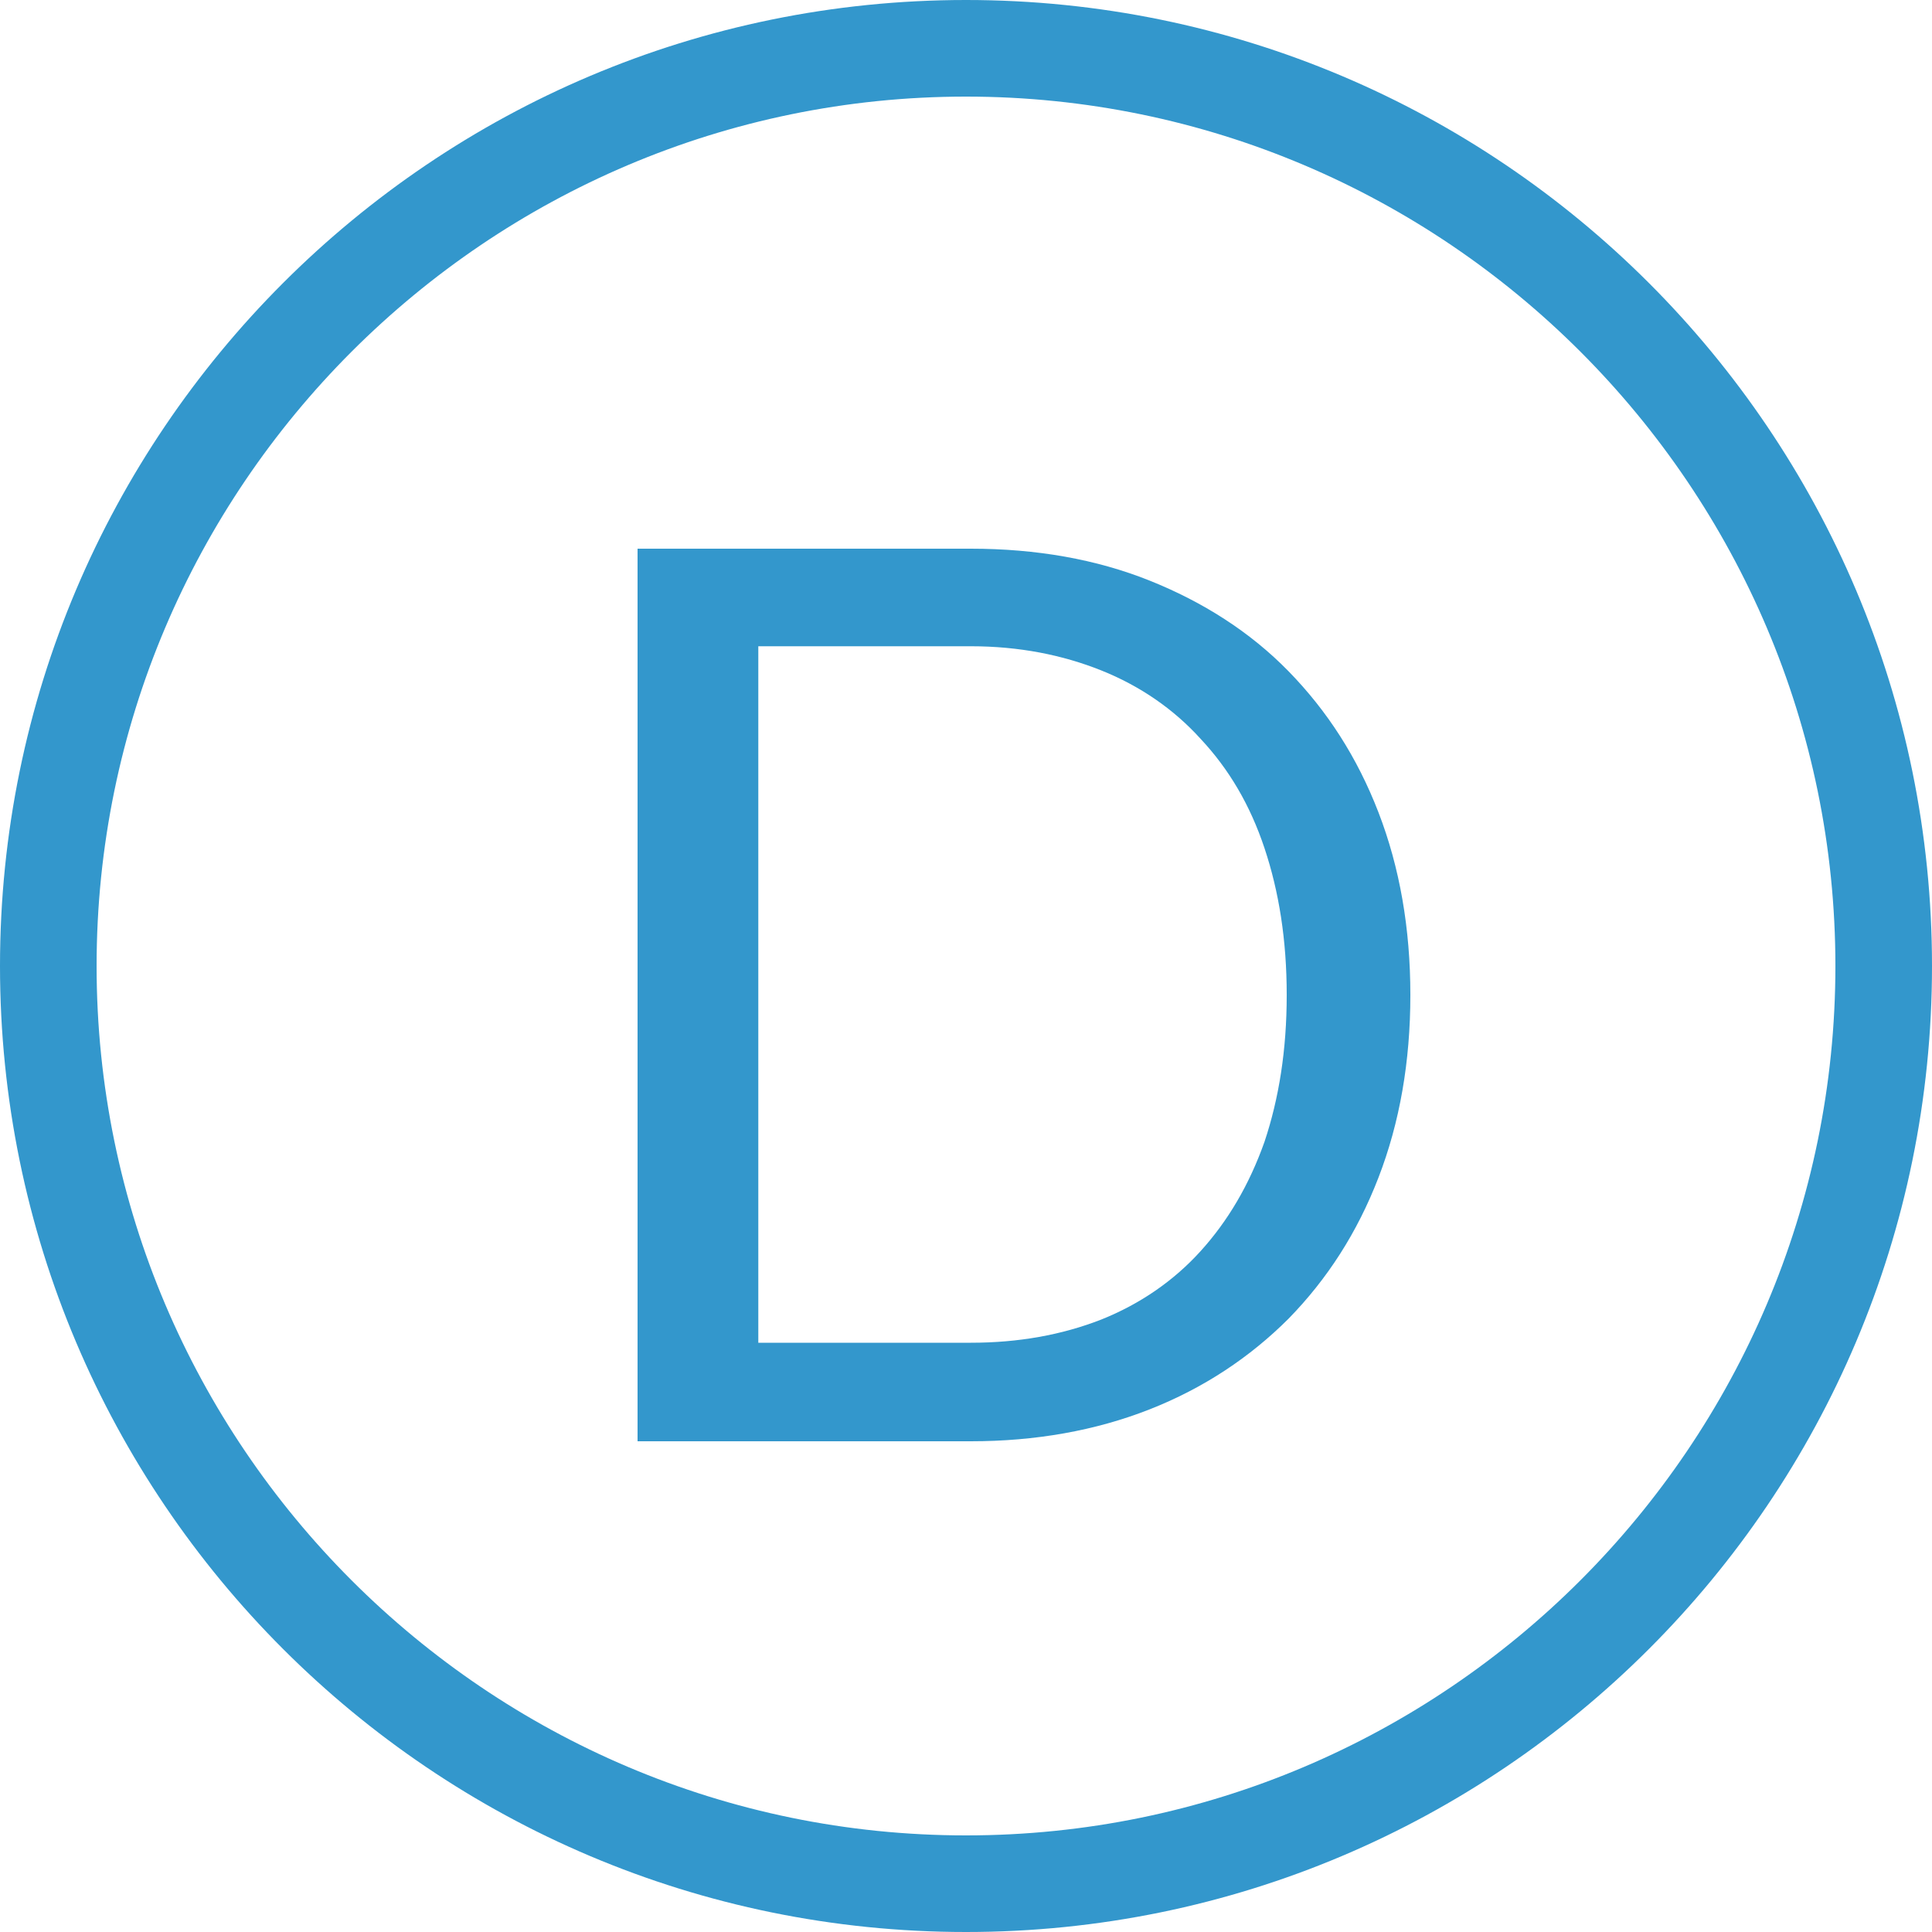
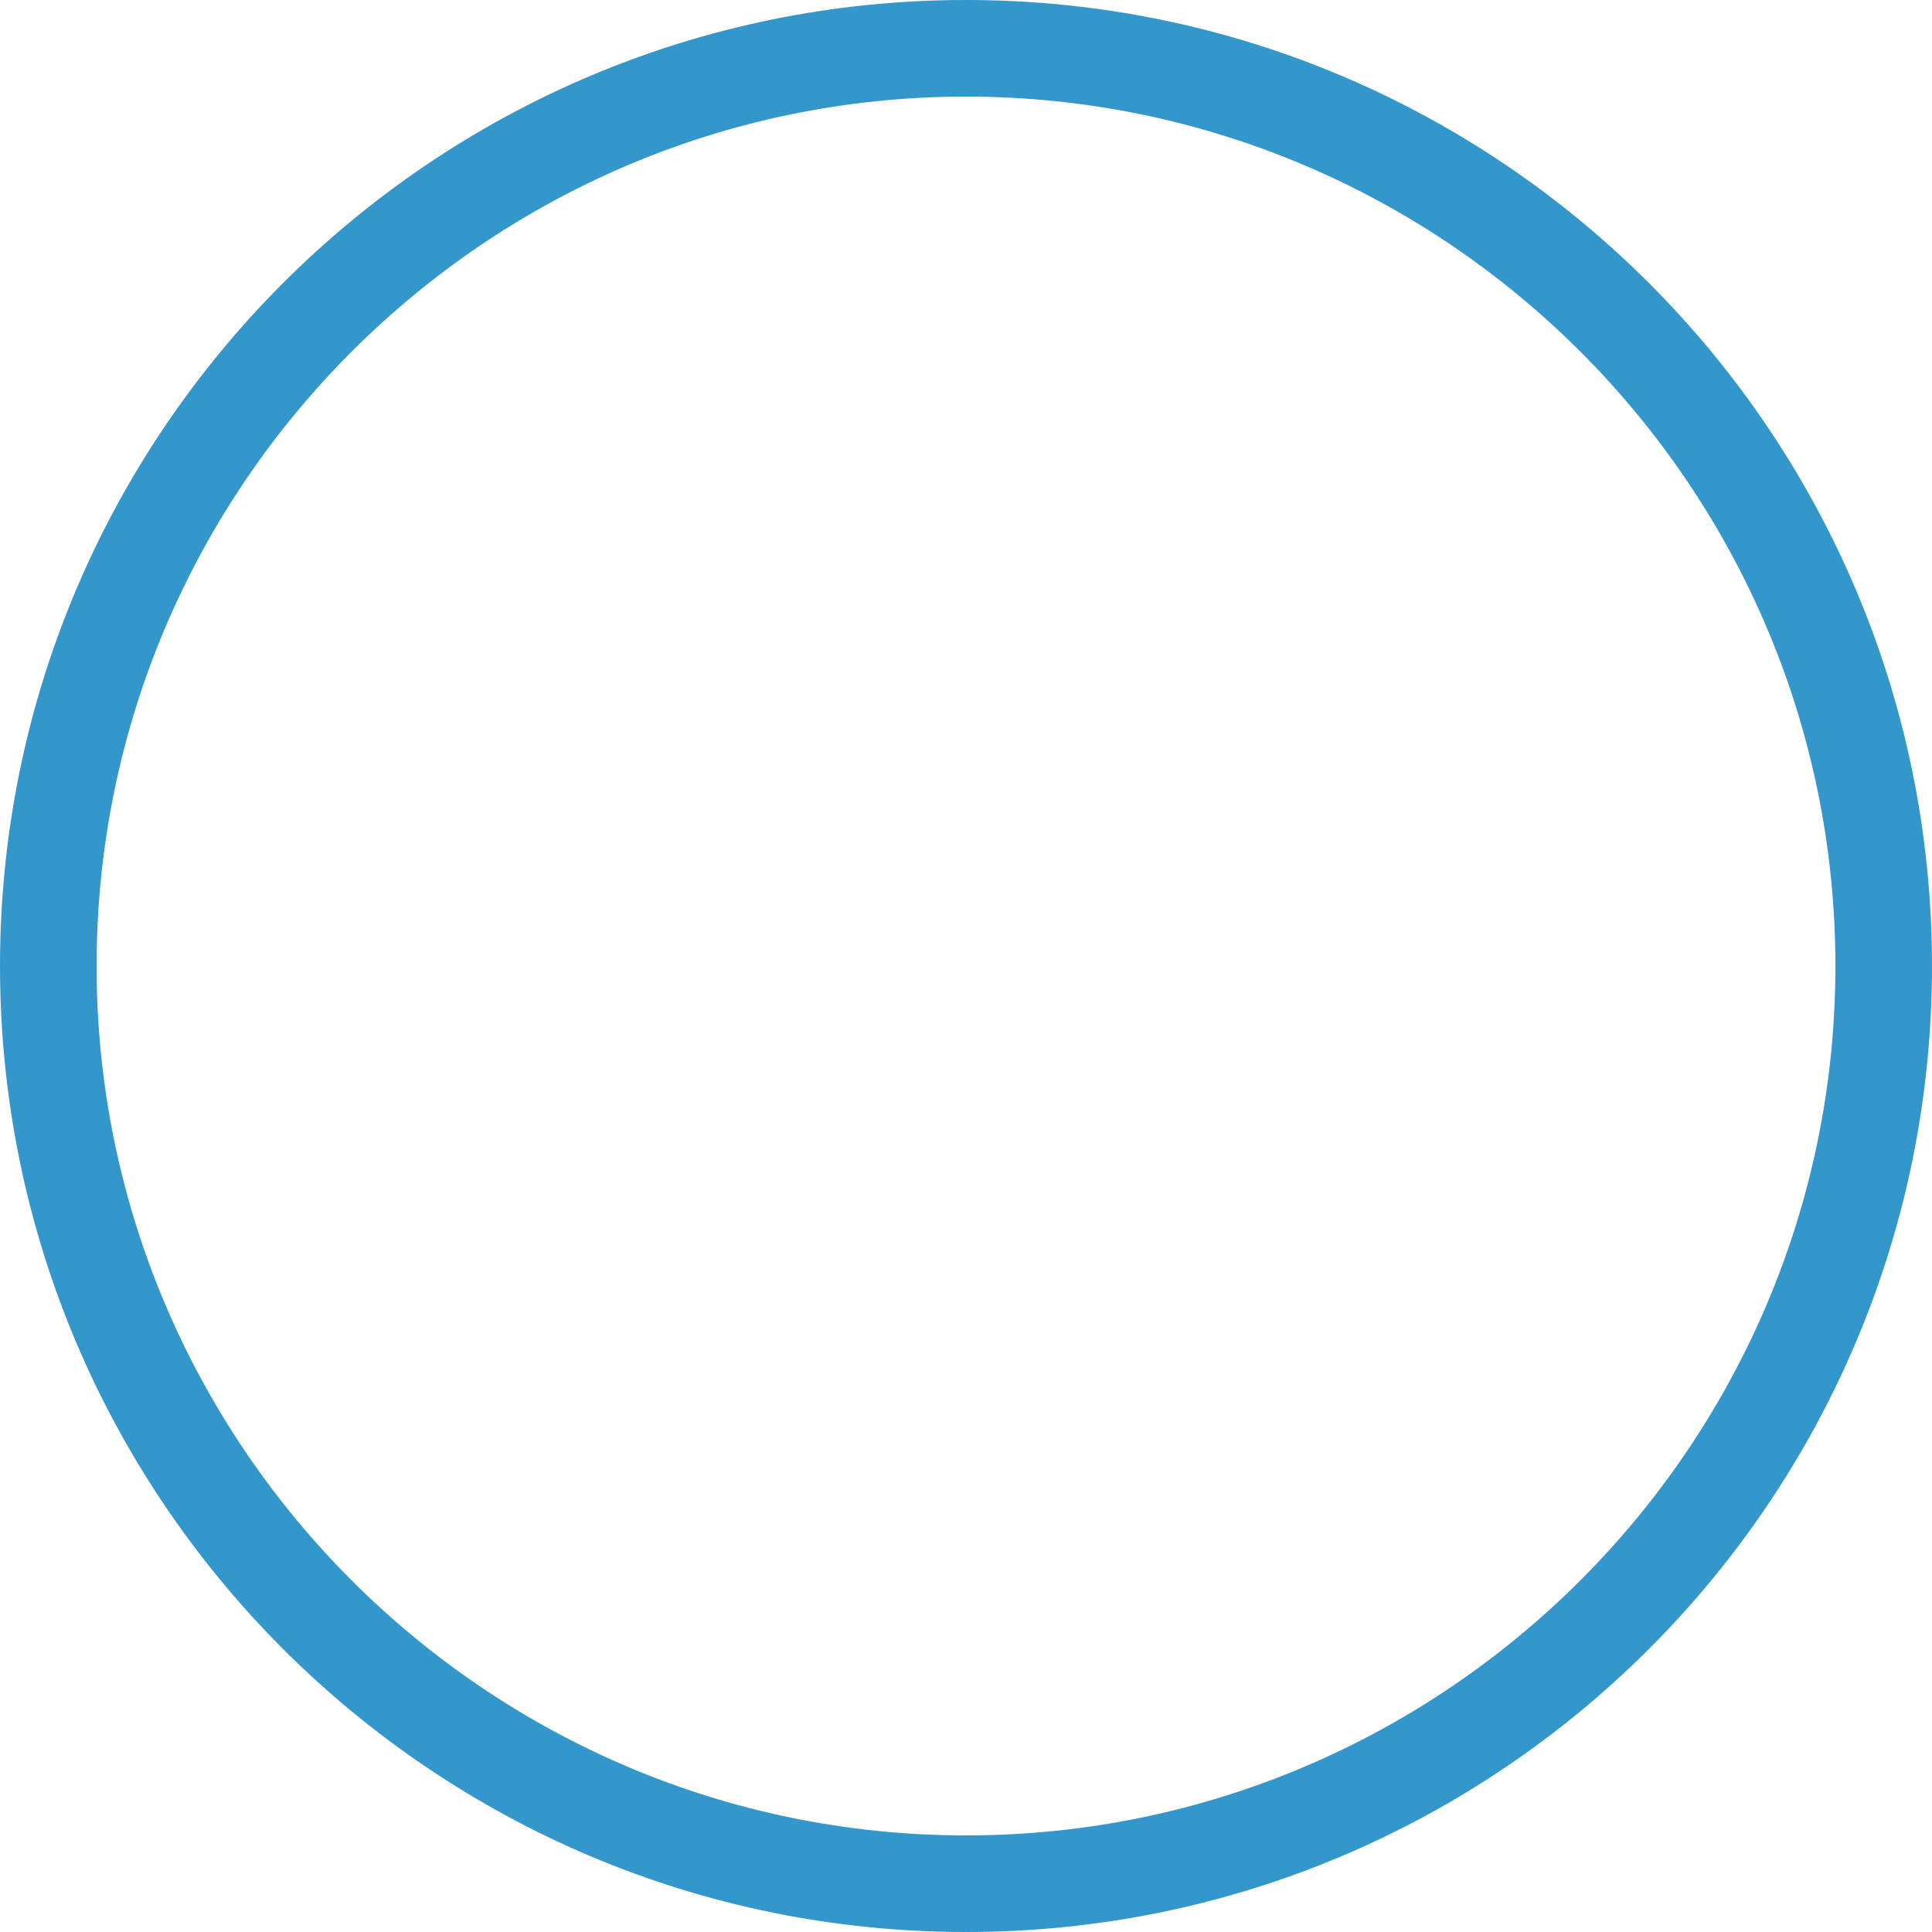
<svg xmlns="http://www.w3.org/2000/svg" id="Layer_1" data-name="Layer 1" viewBox="0 0 20 20">
  <defs>
    <style>
      .cls-1 {
        fill: #3397cc;
      }
    </style>
  </defs>
-   <path class="cls-1" d="m14.6,10.3c0,.69-.11,1.32-.33,1.89s-.53,1.05-.93,1.46c-.4.4-.88.72-1.44.94-.56.22-1.18.33-1.85.33h-3.45V5.68h3.45c.68,0,1.3.11,1.85.33s1.04.53,1.44.94.71.89.93,1.46c.22.57.33,1.2.33,1.89Zm-1.28,0c0-.57-.08-1.07-.23-1.52-.15-.45-.37-.82-.66-1.13-.28-.31-.63-.55-1.03-.71-.4-.16-.85-.25-1.35-.25h-2.2v7.21h2.2c.49,0,.94-.08,1.35-.24.4-.16.75-.4,1.03-.71.28-.31.5-.68.66-1.13.15-.45.23-.95.23-1.52Z" />
  <path class="cls-1" d="m10,1c4.96,0,9,4.04,9,9s-4.04,9-9,9S1,14.96,1,10,5.04,1,10,1m0-1C4.48,0,0,4.48,0,10s4.48,10,10,10,10-4.48,10-10S15.52,0,10,0h0Z" />
</svg>